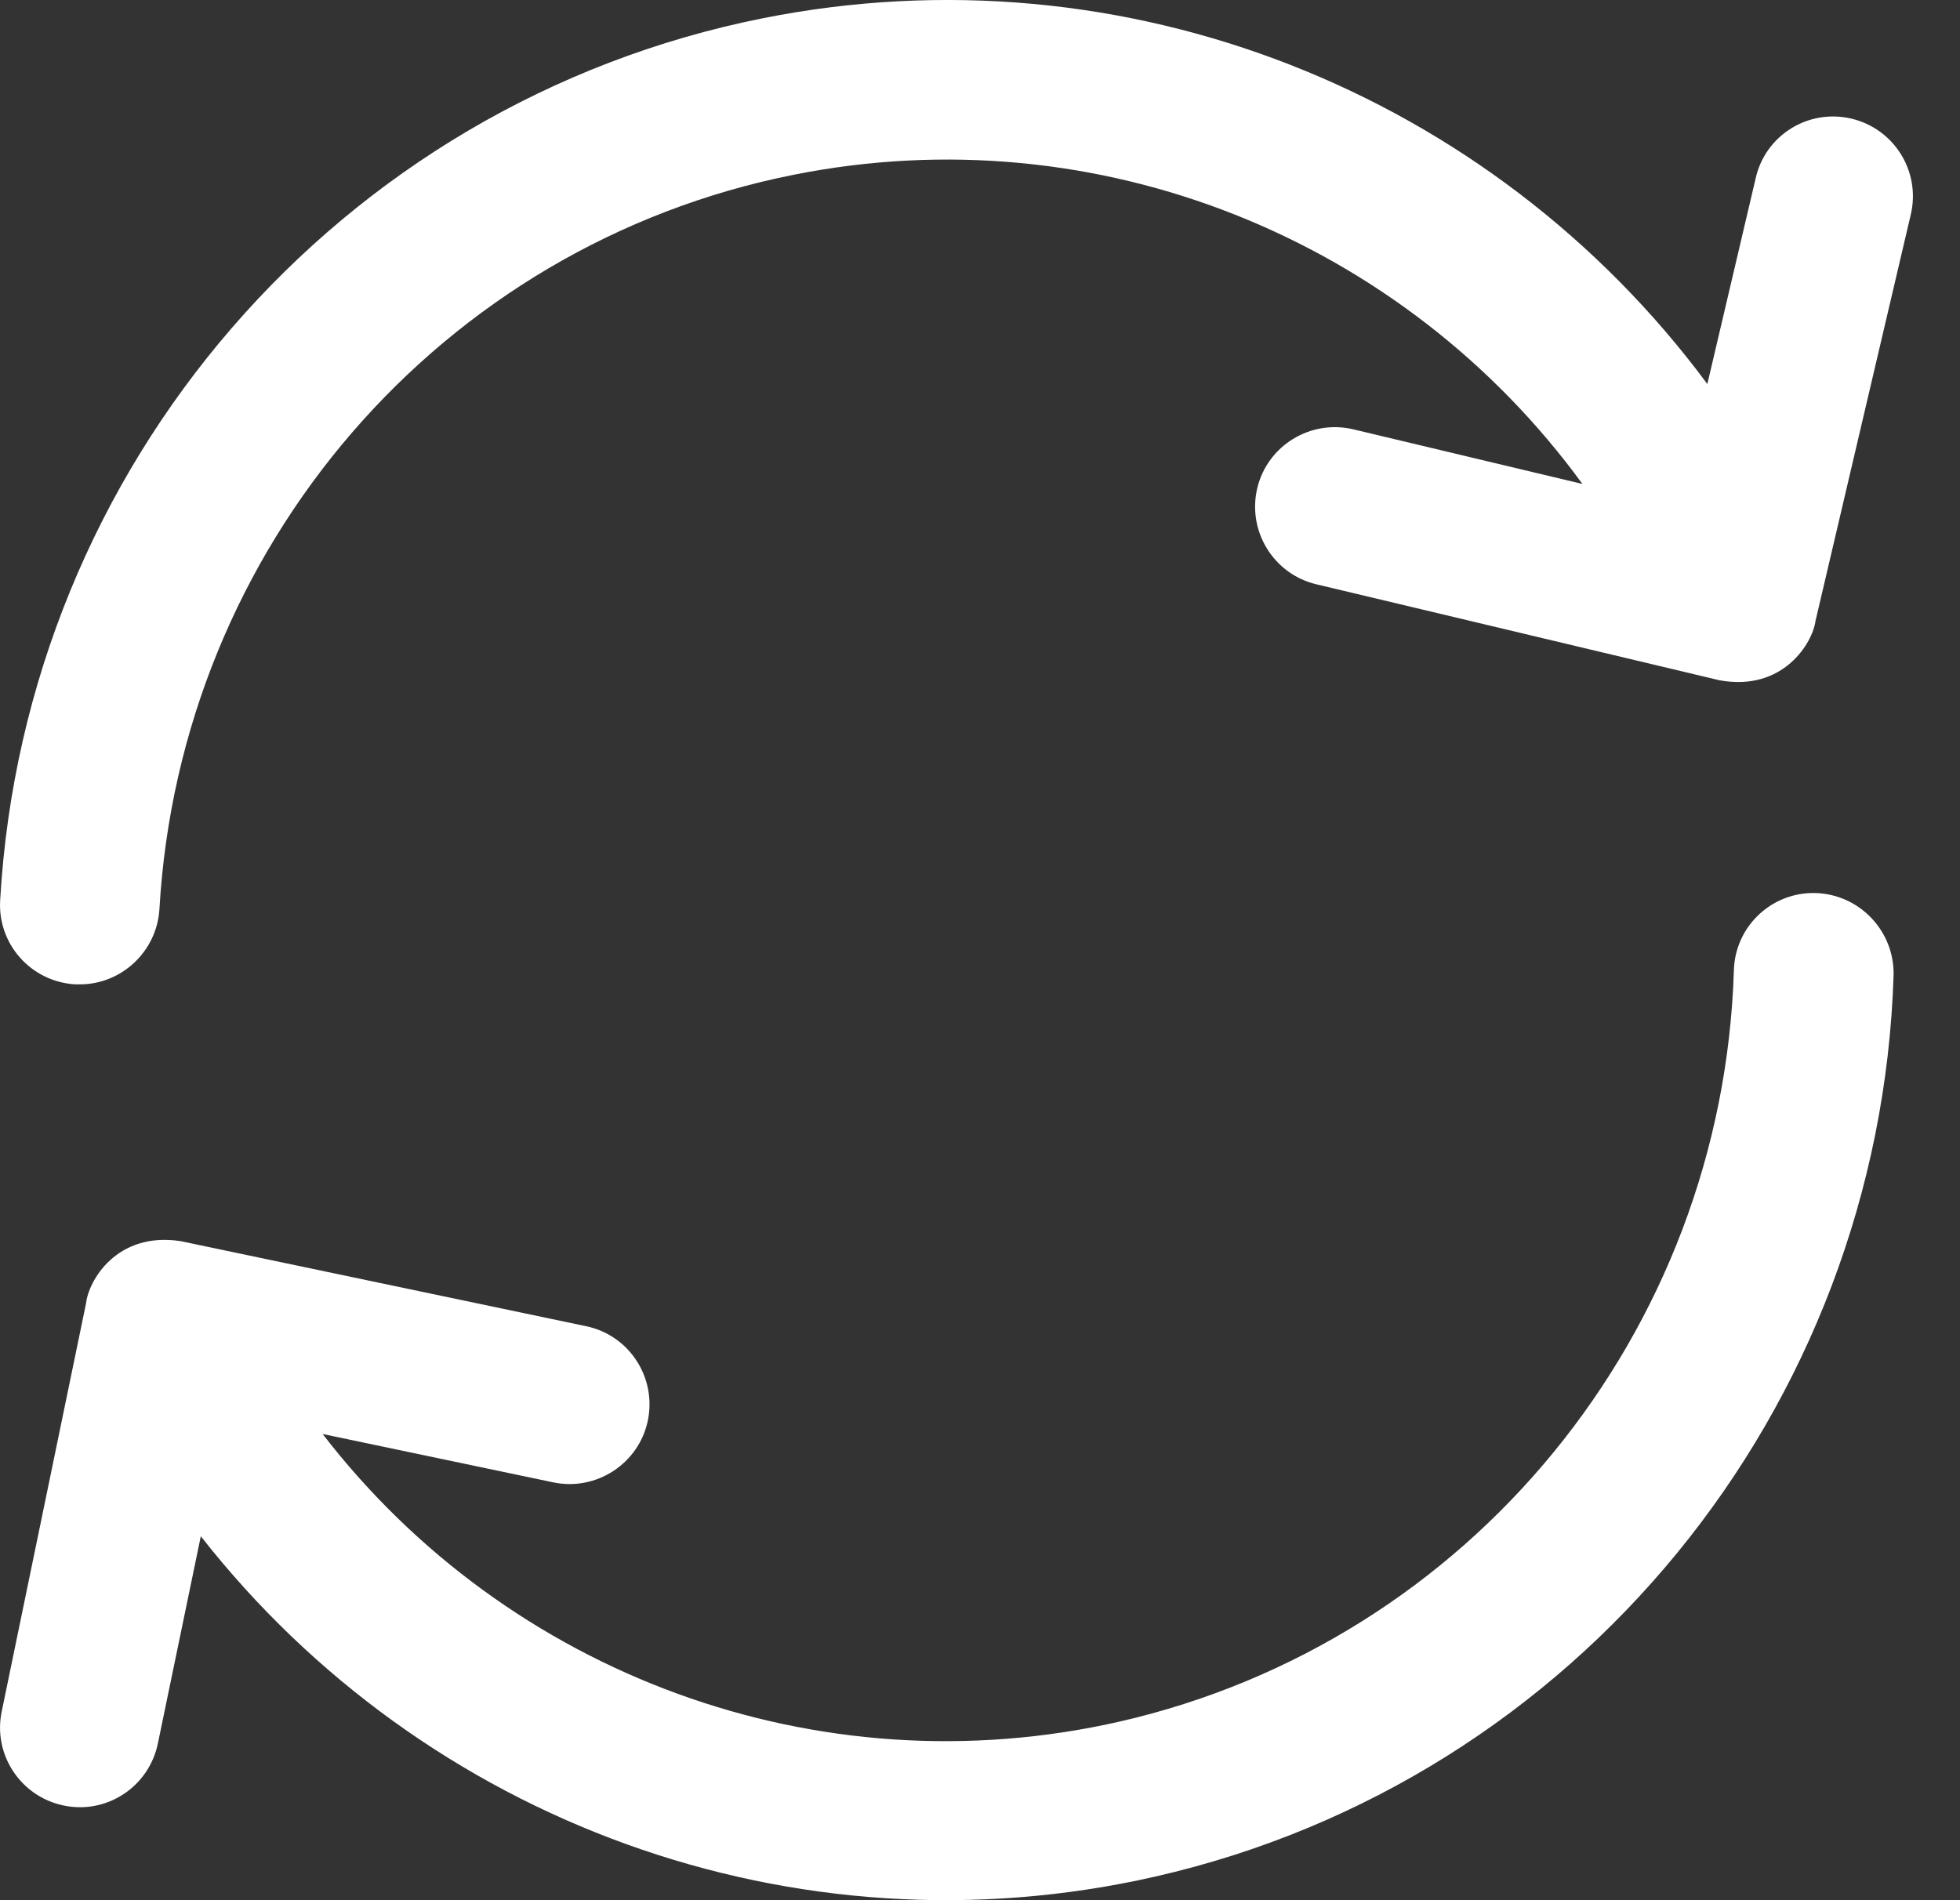
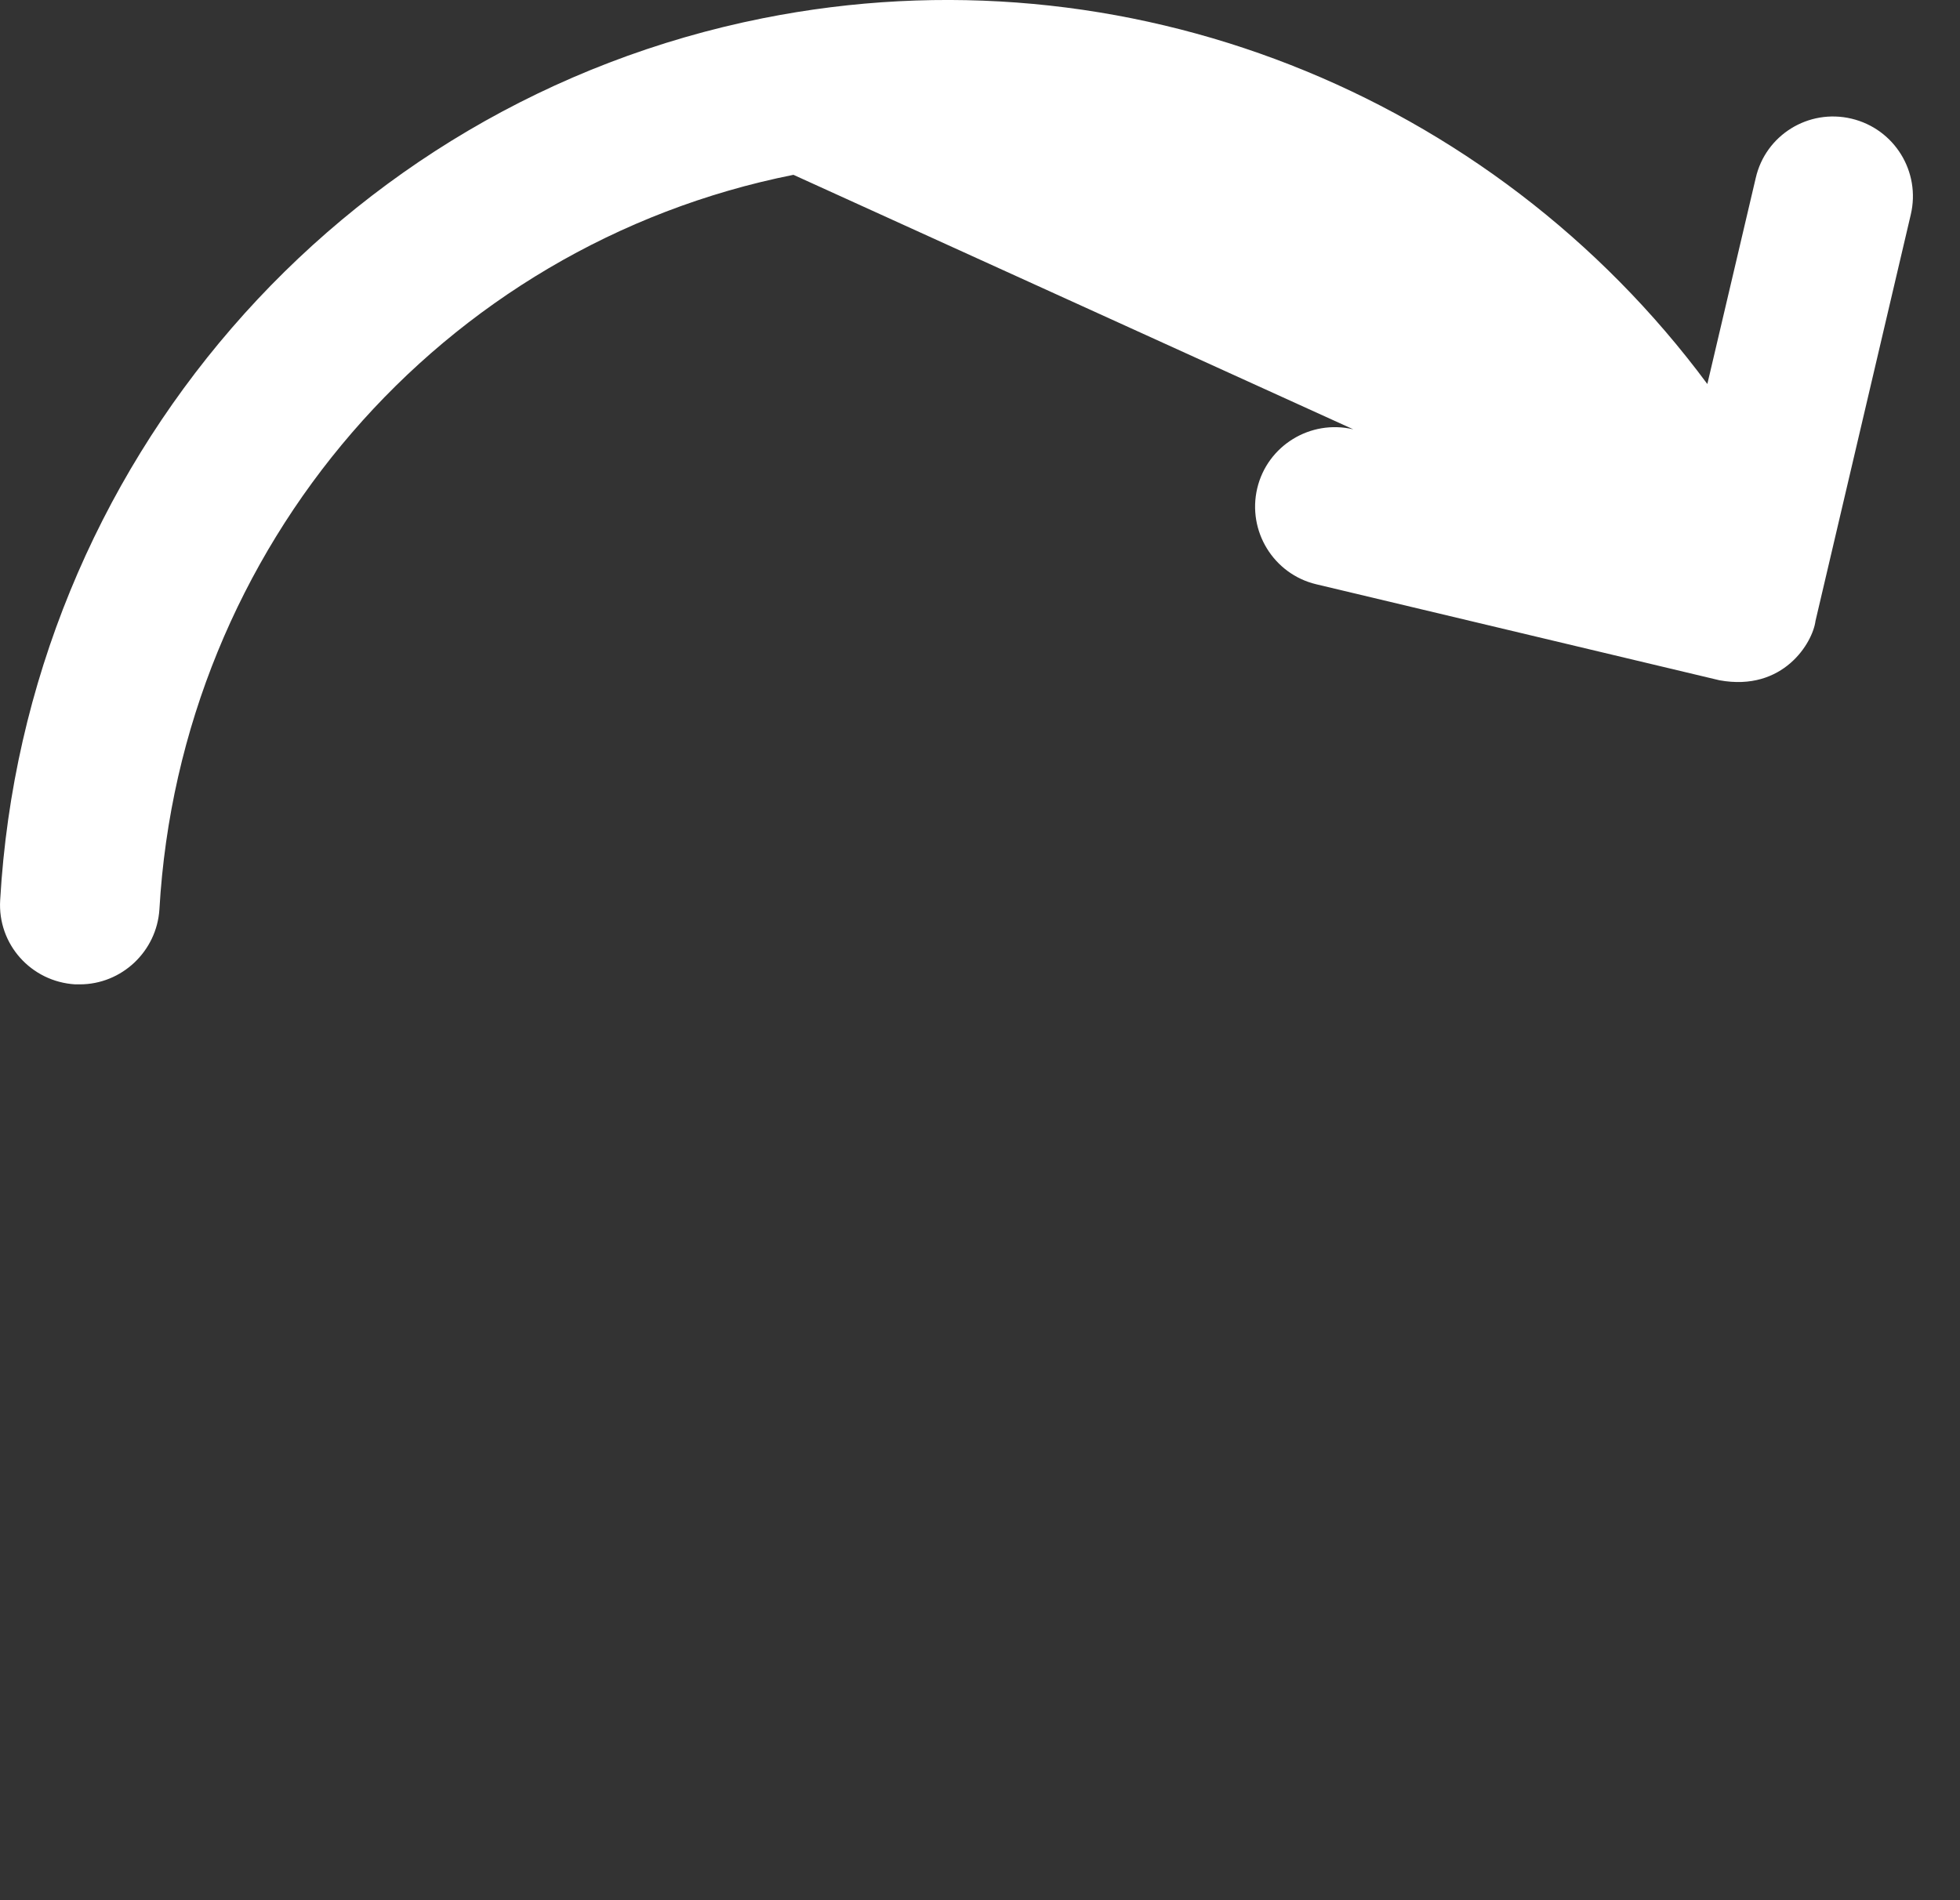
<svg xmlns="http://www.w3.org/2000/svg" fill="none" viewBox="0 0 33 32" height="32" width="33">
  <rect x="0" y="0" width="33" height="32" fill="#333333" stroke="none" />
-   <path fill="white" d="M30.573 15.039C30.547 15.039 30.521 15.039 30.495 15.039C29.791 15.058 29.213 15.623 29.193 16.34C29.003 22.446 24.75 27.645 18.847 28.993C13.76 30.15 8.547 28.191 5.432 24.149L9.317 24.964C10.04 25.115 10.756 24.648 10.907 23.925C11.058 23.202 10.598 22.486 9.869 22.334L3.039 20.901C1.955 20.737 1.488 21.579 1.449 21.947L0.029 28.822C-0.122 29.545 0.344 30.255 1.074 30.406C1.797 30.557 2.507 30.091 2.658 29.361L3.381 25.871C7.141 30.669 13.366 32.989 19.452 31.602C26.544 29.985 31.651 23.741 31.882 16.419C31.895 15.683 31.316 15.065 30.573 15.039Z" />
-   <path fill="white" d="M31.172 1.998C30.449 1.827 29.726 2.274 29.561 2.997L28.746 6.467C25.118 1.57 18.959 -0.914 12.84 0.308C5.701 1.735 0.423 7.841 0.003 15.157C-0.043 15.9 0.522 16.531 1.265 16.577C1.291 16.577 1.317 16.577 1.344 16.577C2.047 16.577 2.638 16.024 2.684 15.315C3.033 9.215 7.424 4.127 13.359 2.944C18.479 1.919 23.633 4.022 26.643 8.15L22.785 7.23C22.061 7.059 21.338 7.506 21.168 8.222C20.997 8.945 21.444 9.668 22.16 9.839L28.95 11.456C30.028 11.653 30.521 10.819 30.567 10.457L32.171 3.615C32.342 2.892 31.895 2.169 31.172 1.998Z" />
+   <path fill="white" d="M31.172 1.998C30.449 1.827 29.726 2.274 29.561 2.997L28.746 6.467C25.118 1.57 18.959 -0.914 12.84 0.308C5.701 1.735 0.423 7.841 0.003 15.157C-0.043 15.9 0.522 16.531 1.265 16.577C1.291 16.577 1.317 16.577 1.344 16.577C2.047 16.577 2.638 16.024 2.684 15.315C3.033 9.215 7.424 4.127 13.359 2.944L22.785 7.23C22.061 7.059 21.338 7.506 21.168 8.222C20.997 8.945 21.444 9.668 22.16 9.839L28.95 11.456C30.028 11.653 30.521 10.819 30.567 10.457L32.171 3.615C32.342 2.892 31.895 2.169 31.172 1.998Z" />
</svg>